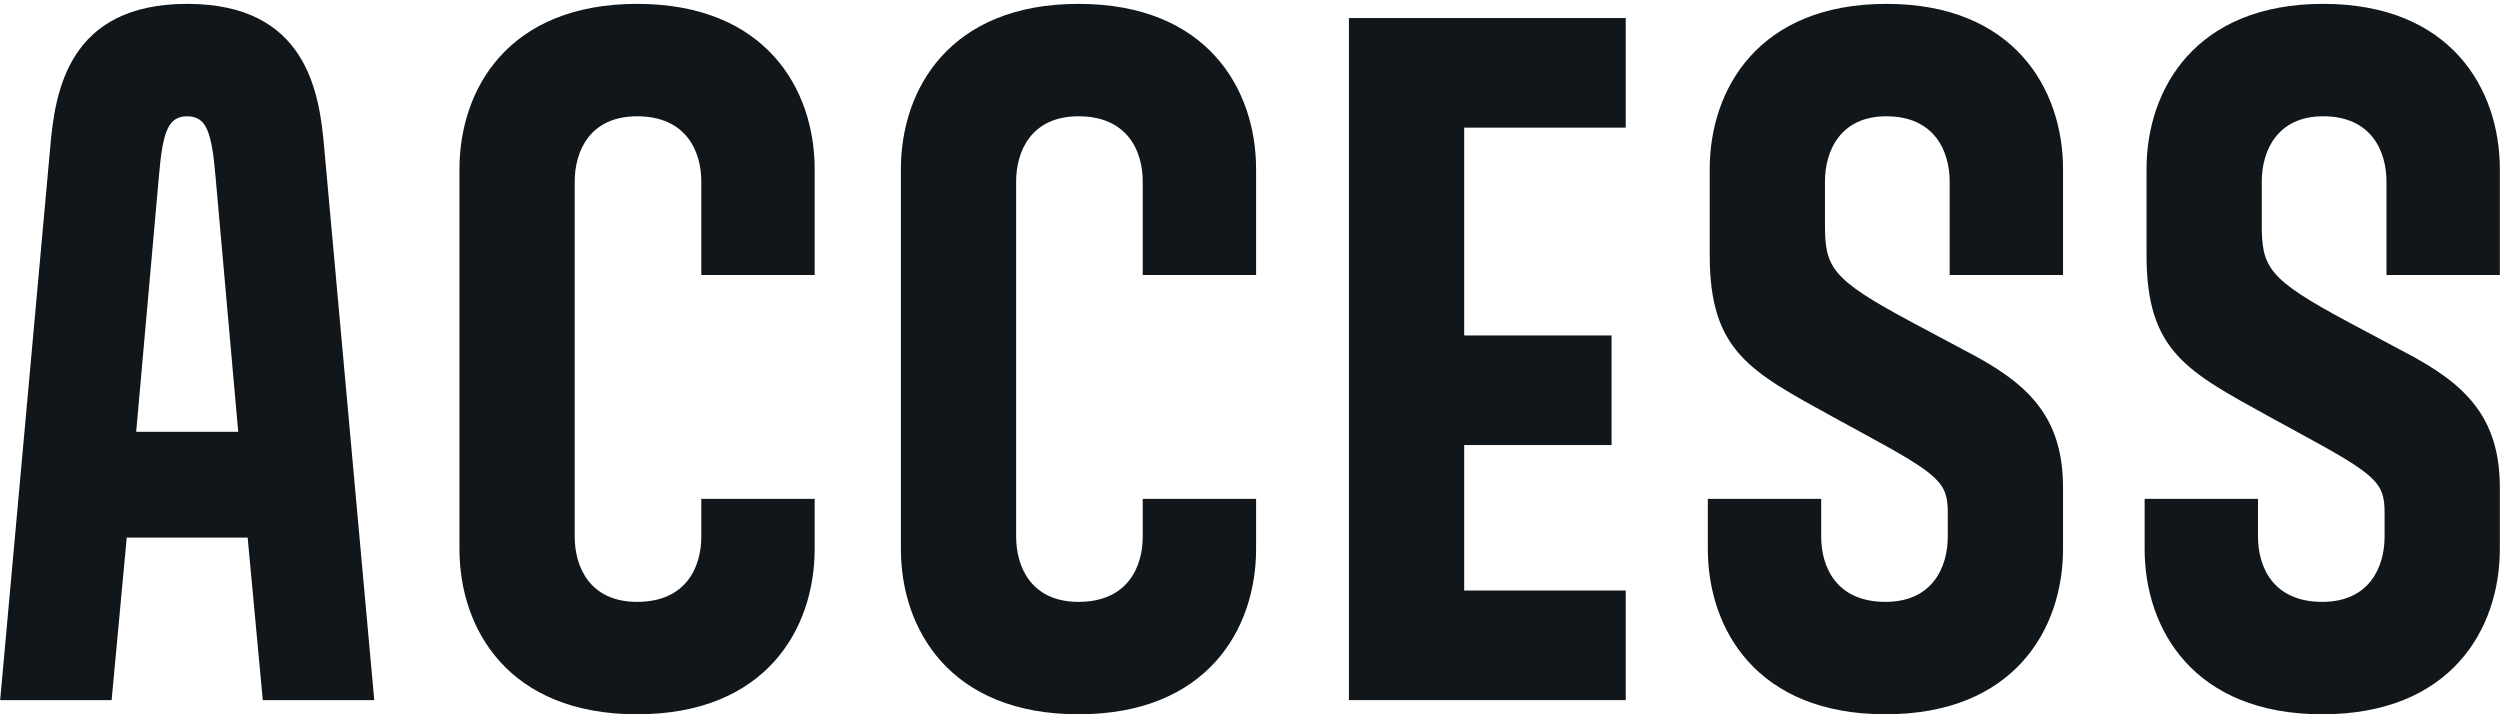
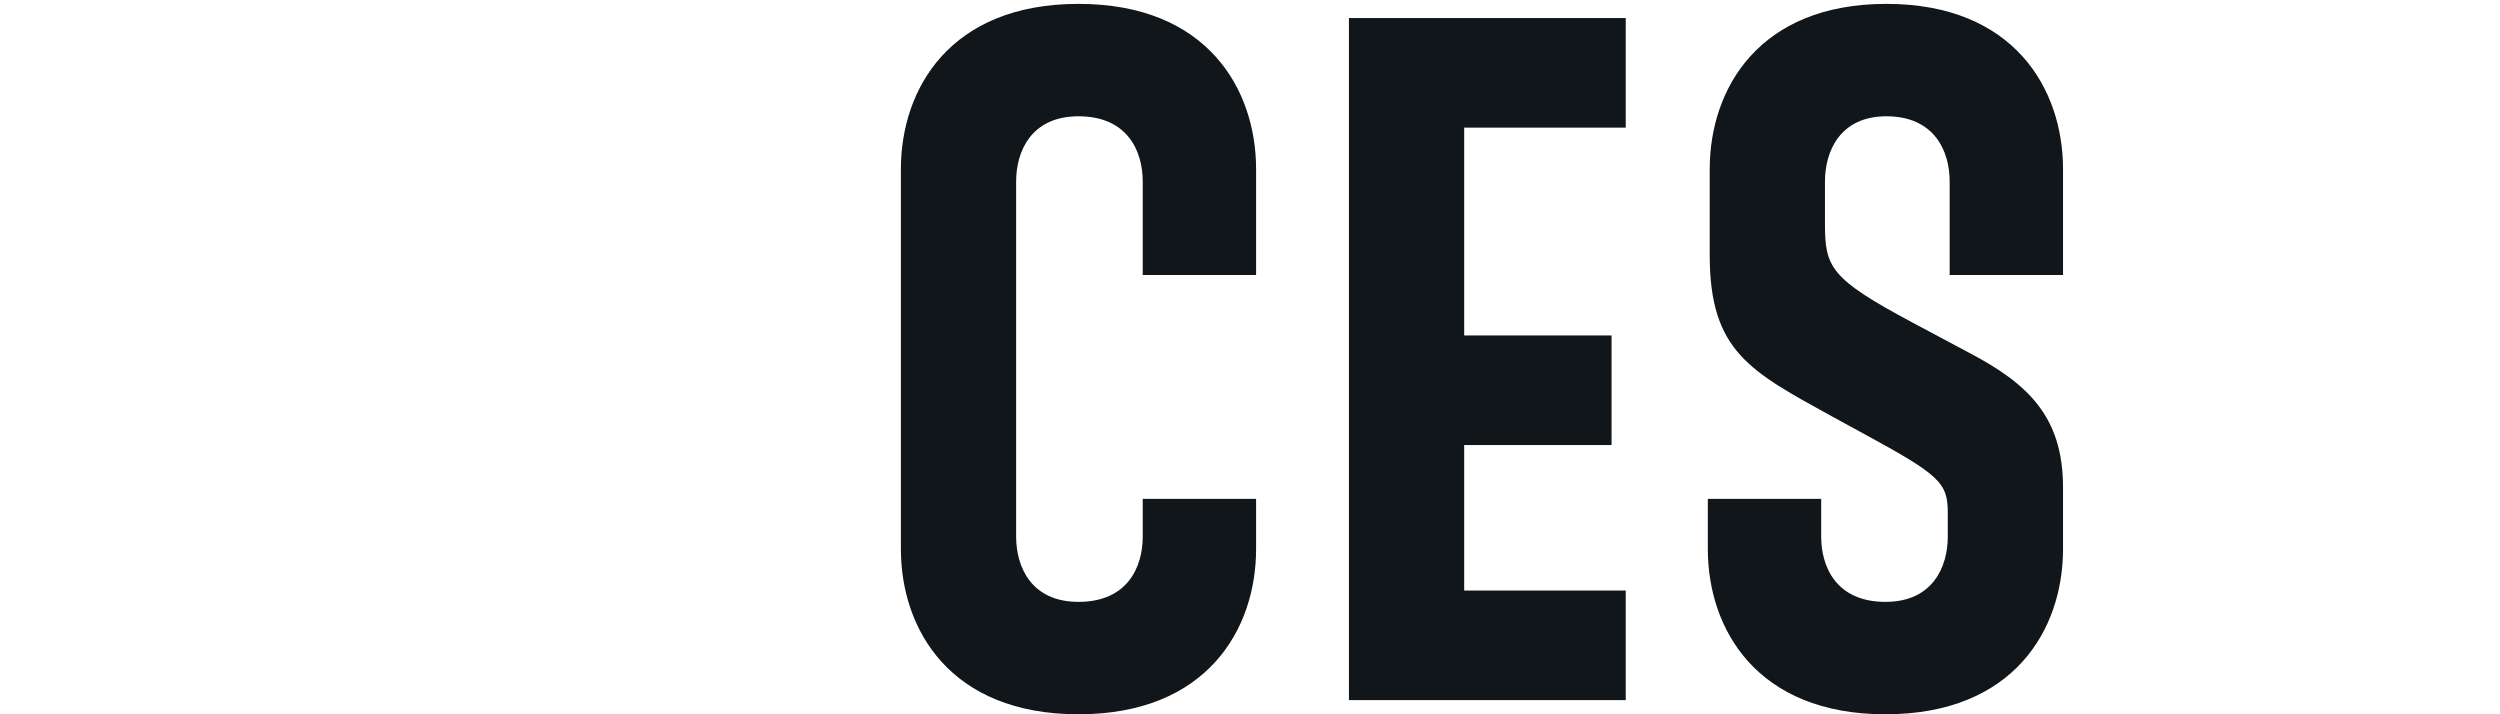
<svg xmlns="http://www.w3.org/2000/svg" width="217" height="62" viewBox="0 0 217 62" fill="none">
-   <path d="M199.684 37.646L196.978 36.17C189.844 32.234 186.318 30.512 186.318 22.148V14.686C186.318 7.716 190.582 0.336 201.652 0.336C212.722 0.336 216.986 7.716 216.986 14.686V23.87H207.146V15.752C207.146 13.128 205.834 10.094 201.652 10.094C197.634 10.094 196.322 13.128 196.322 15.752V19.442C196.322 23.214 196.814 24.198 203.866 27.97L208.786 30.594C213.952 33.3 216.986 36.17 216.986 42.32V47.65C216.986 54.62 212.722 62 201.57 62C190.418 62 186.154 54.62 186.154 47.65V43.304H195.994V46.584C195.994 49.208 197.306 52.242 201.57 52.242C205.67 52.242 206.982 49.208 206.982 46.584V44.534C206.982 41.91 206.326 41.254 199.684 37.646Z" fill="#10161A" />
  <path d="M161.769 37.646L159.063 36.17C151.929 32.234 148.403 30.512 148.403 22.148V14.686C148.403 7.716 152.667 0.336 163.737 0.336C174.807 0.336 179.071 7.716 179.071 14.686V23.87H169.231V15.752C169.231 13.128 167.919 10.094 163.737 10.094C159.719 10.094 158.407 13.128 158.407 15.752V19.442C158.407 23.214 158.899 24.198 165.951 27.97L170.871 30.594C176.037 33.3 179.071 36.17 179.071 42.32V47.65C179.071 54.62 174.807 62 163.655 62C152.503 62 148.239 54.62 148.239 47.65V43.304H158.079V46.584C158.079 49.208 159.391 52.242 163.655 52.242C167.755 52.242 169.067 49.208 169.067 46.584V44.534C169.067 41.91 168.411 41.254 161.769 37.646Z" fill="#10161A" />
  <path d="M141.113 60.77H117.087V1.566H141.113V11.078H127.091V29.118H139.883V38.63H127.091V51.258H141.113V60.77Z" fill="#10161A" />
  <path d="M109.029 23.87H99.189V15.752C99.189 13.128 97.877 10.094 93.613 10.094C89.513 10.094 88.201 13.128 88.201 15.752V46.584C88.201 49.208 89.513 52.242 93.613 52.242C97.877 52.242 99.189 49.208 99.189 46.584V43.304H109.029V47.65C109.029 54.62 104.765 62 93.613 62C82.461 62 78.197 54.62 78.197 47.65V14.686C78.197 7.716 82.461 0.336 93.613 0.336C104.765 0.336 109.029 7.716 109.029 14.686V23.87Z" fill="#10161A" />
-   <path d="M70.713 23.87H60.873V15.752C60.873 13.128 59.561 10.094 55.297 10.094C51.197 10.094 49.885 13.128 49.885 15.752V46.584C49.885 49.208 51.197 52.242 55.297 52.242C59.561 52.242 60.873 49.208 60.873 46.584V43.304H70.713V47.65C70.713 54.62 66.449 62 55.297 62C44.145 62 39.881 54.62 39.881 47.65V14.686C39.881 7.716 44.145 0.336 55.297 0.336C66.449 0.336 70.713 7.716 70.713 14.686V23.87Z" fill="#10161A" />
-   <path d="M16.249 0.336C26.581 0.336 27.729 7.962 28.139 12.8L32.485 60.77H22.809L21.497 46.666H11.001L9.689 60.77H0.013L4.359 12.8C4.769 7.962 5.917 0.336 16.249 0.336ZM20.677 37.482L18.709 15.342C18.381 11.57 17.971 10.094 16.249 10.094C14.527 10.094 14.117 11.57 13.789 15.342L11.821 37.482H20.677Z" fill="#10161A" />
</svg>